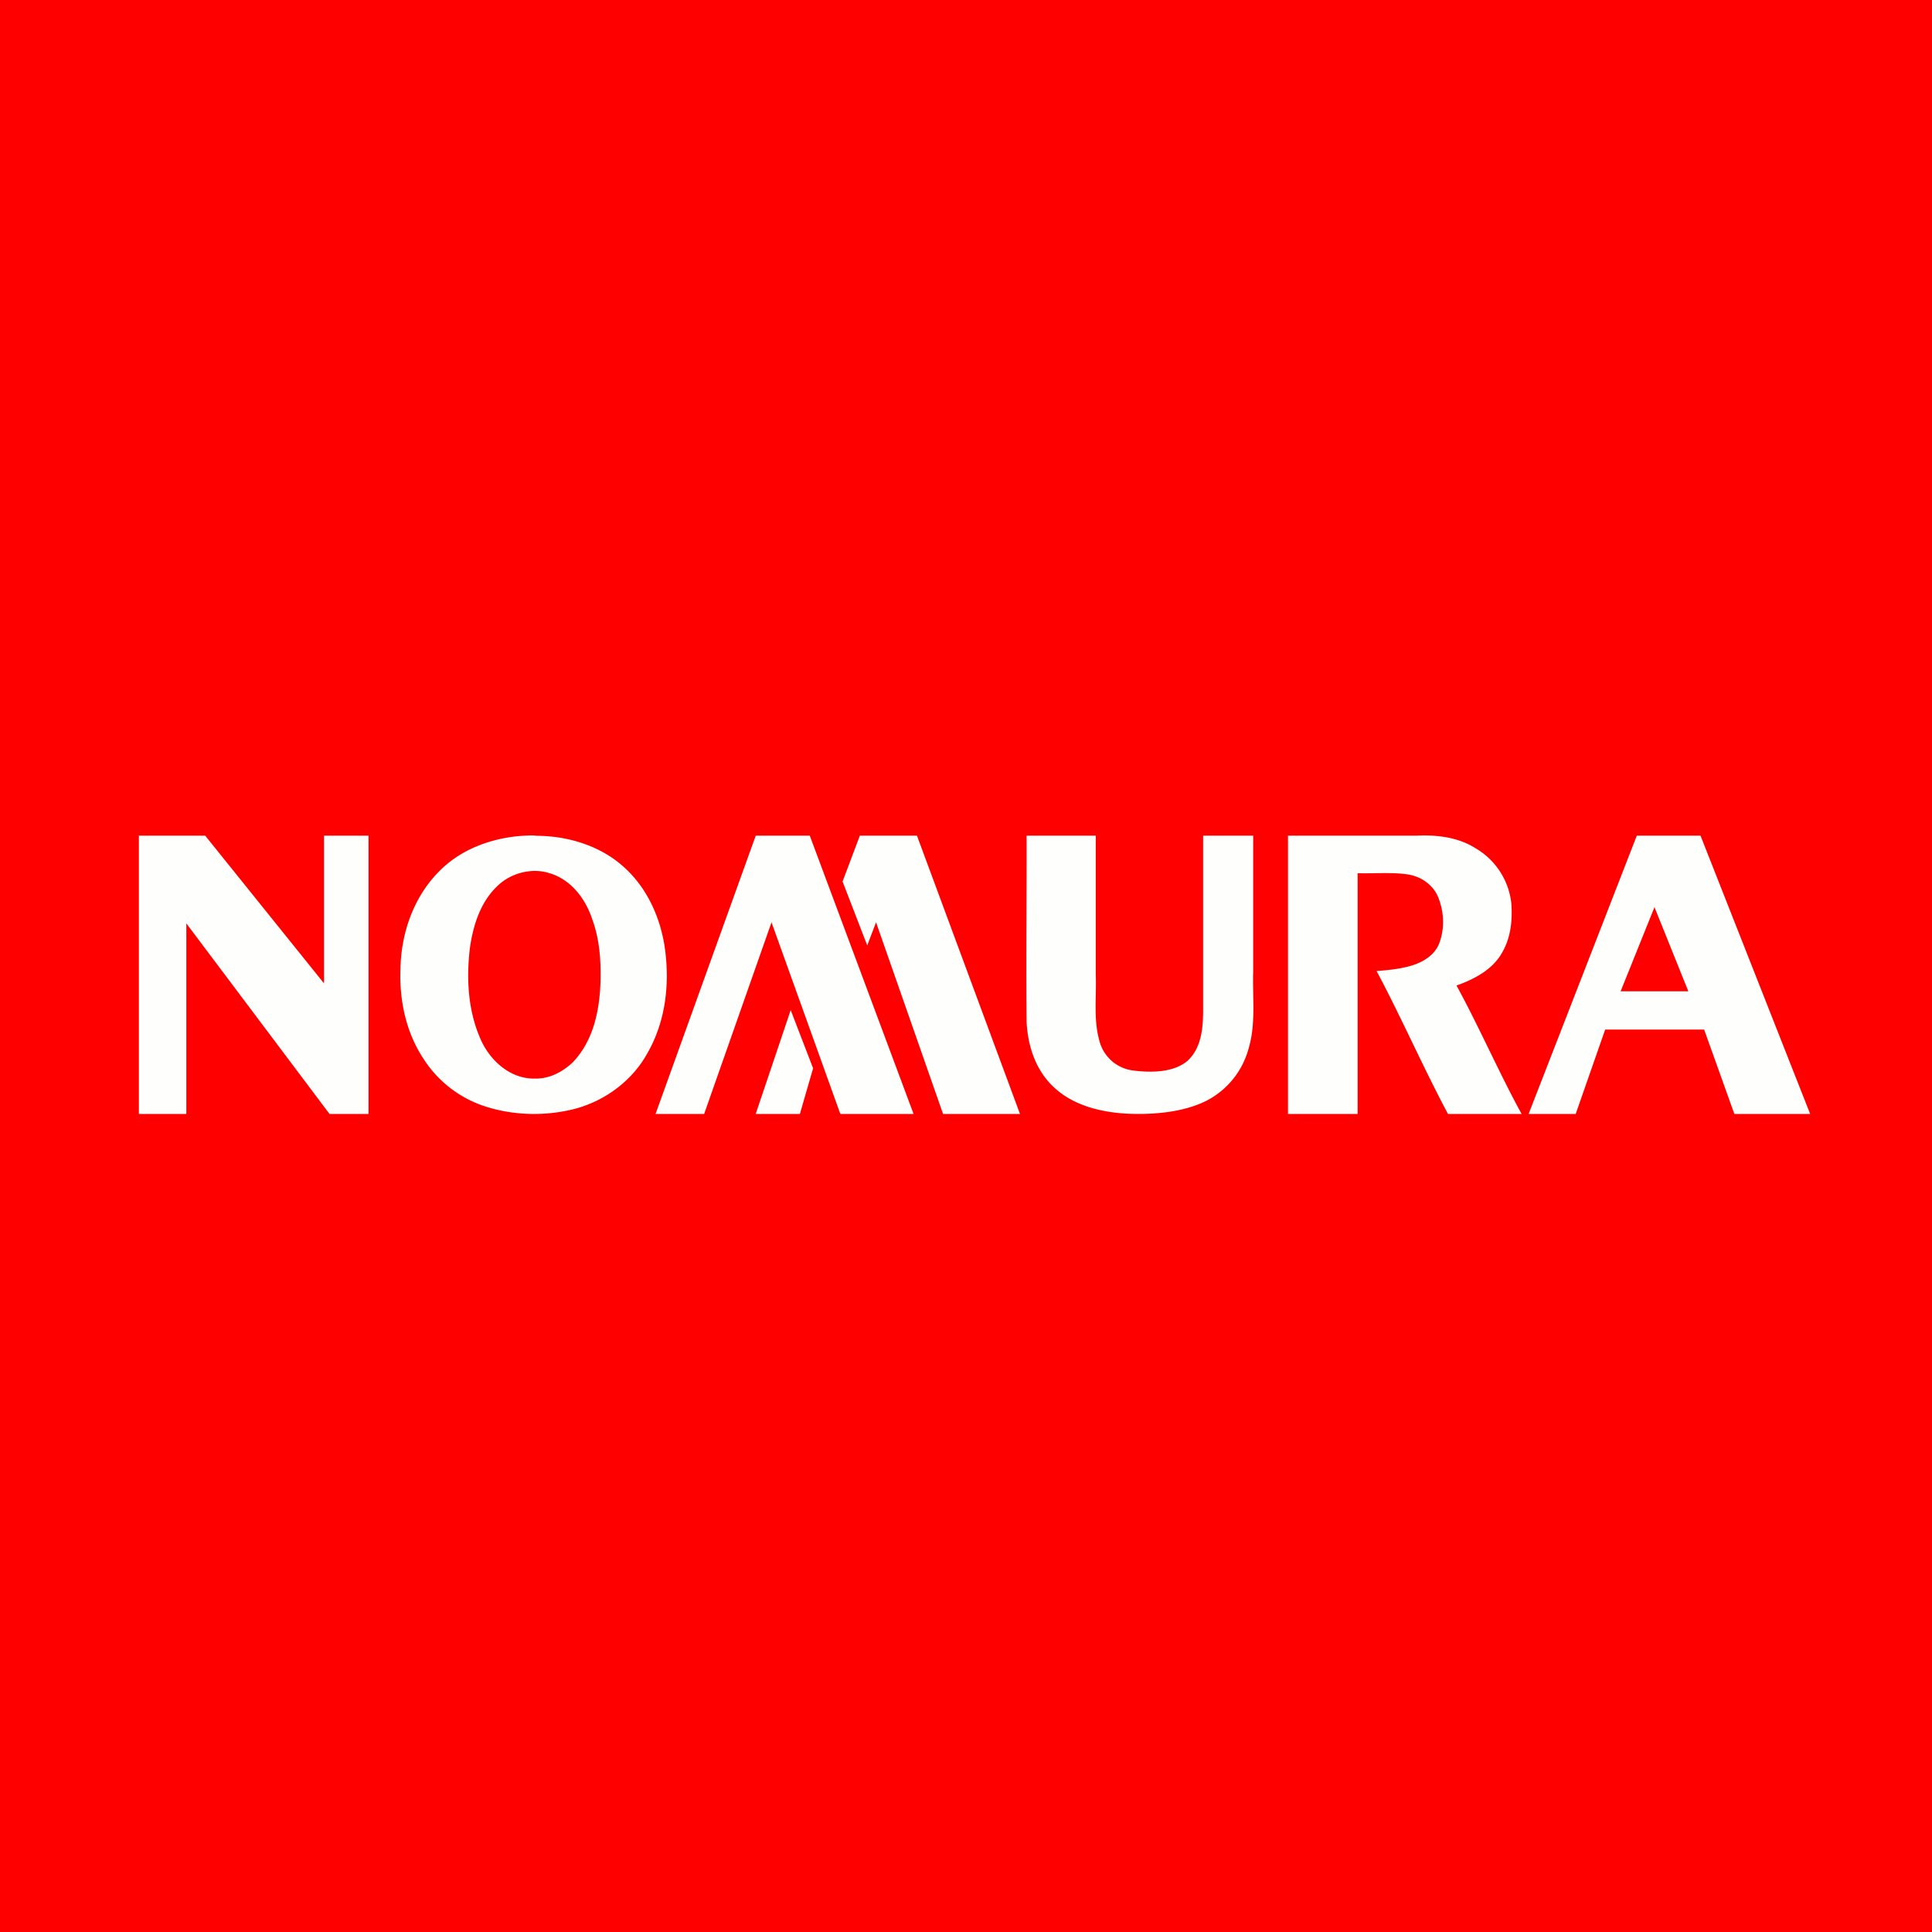
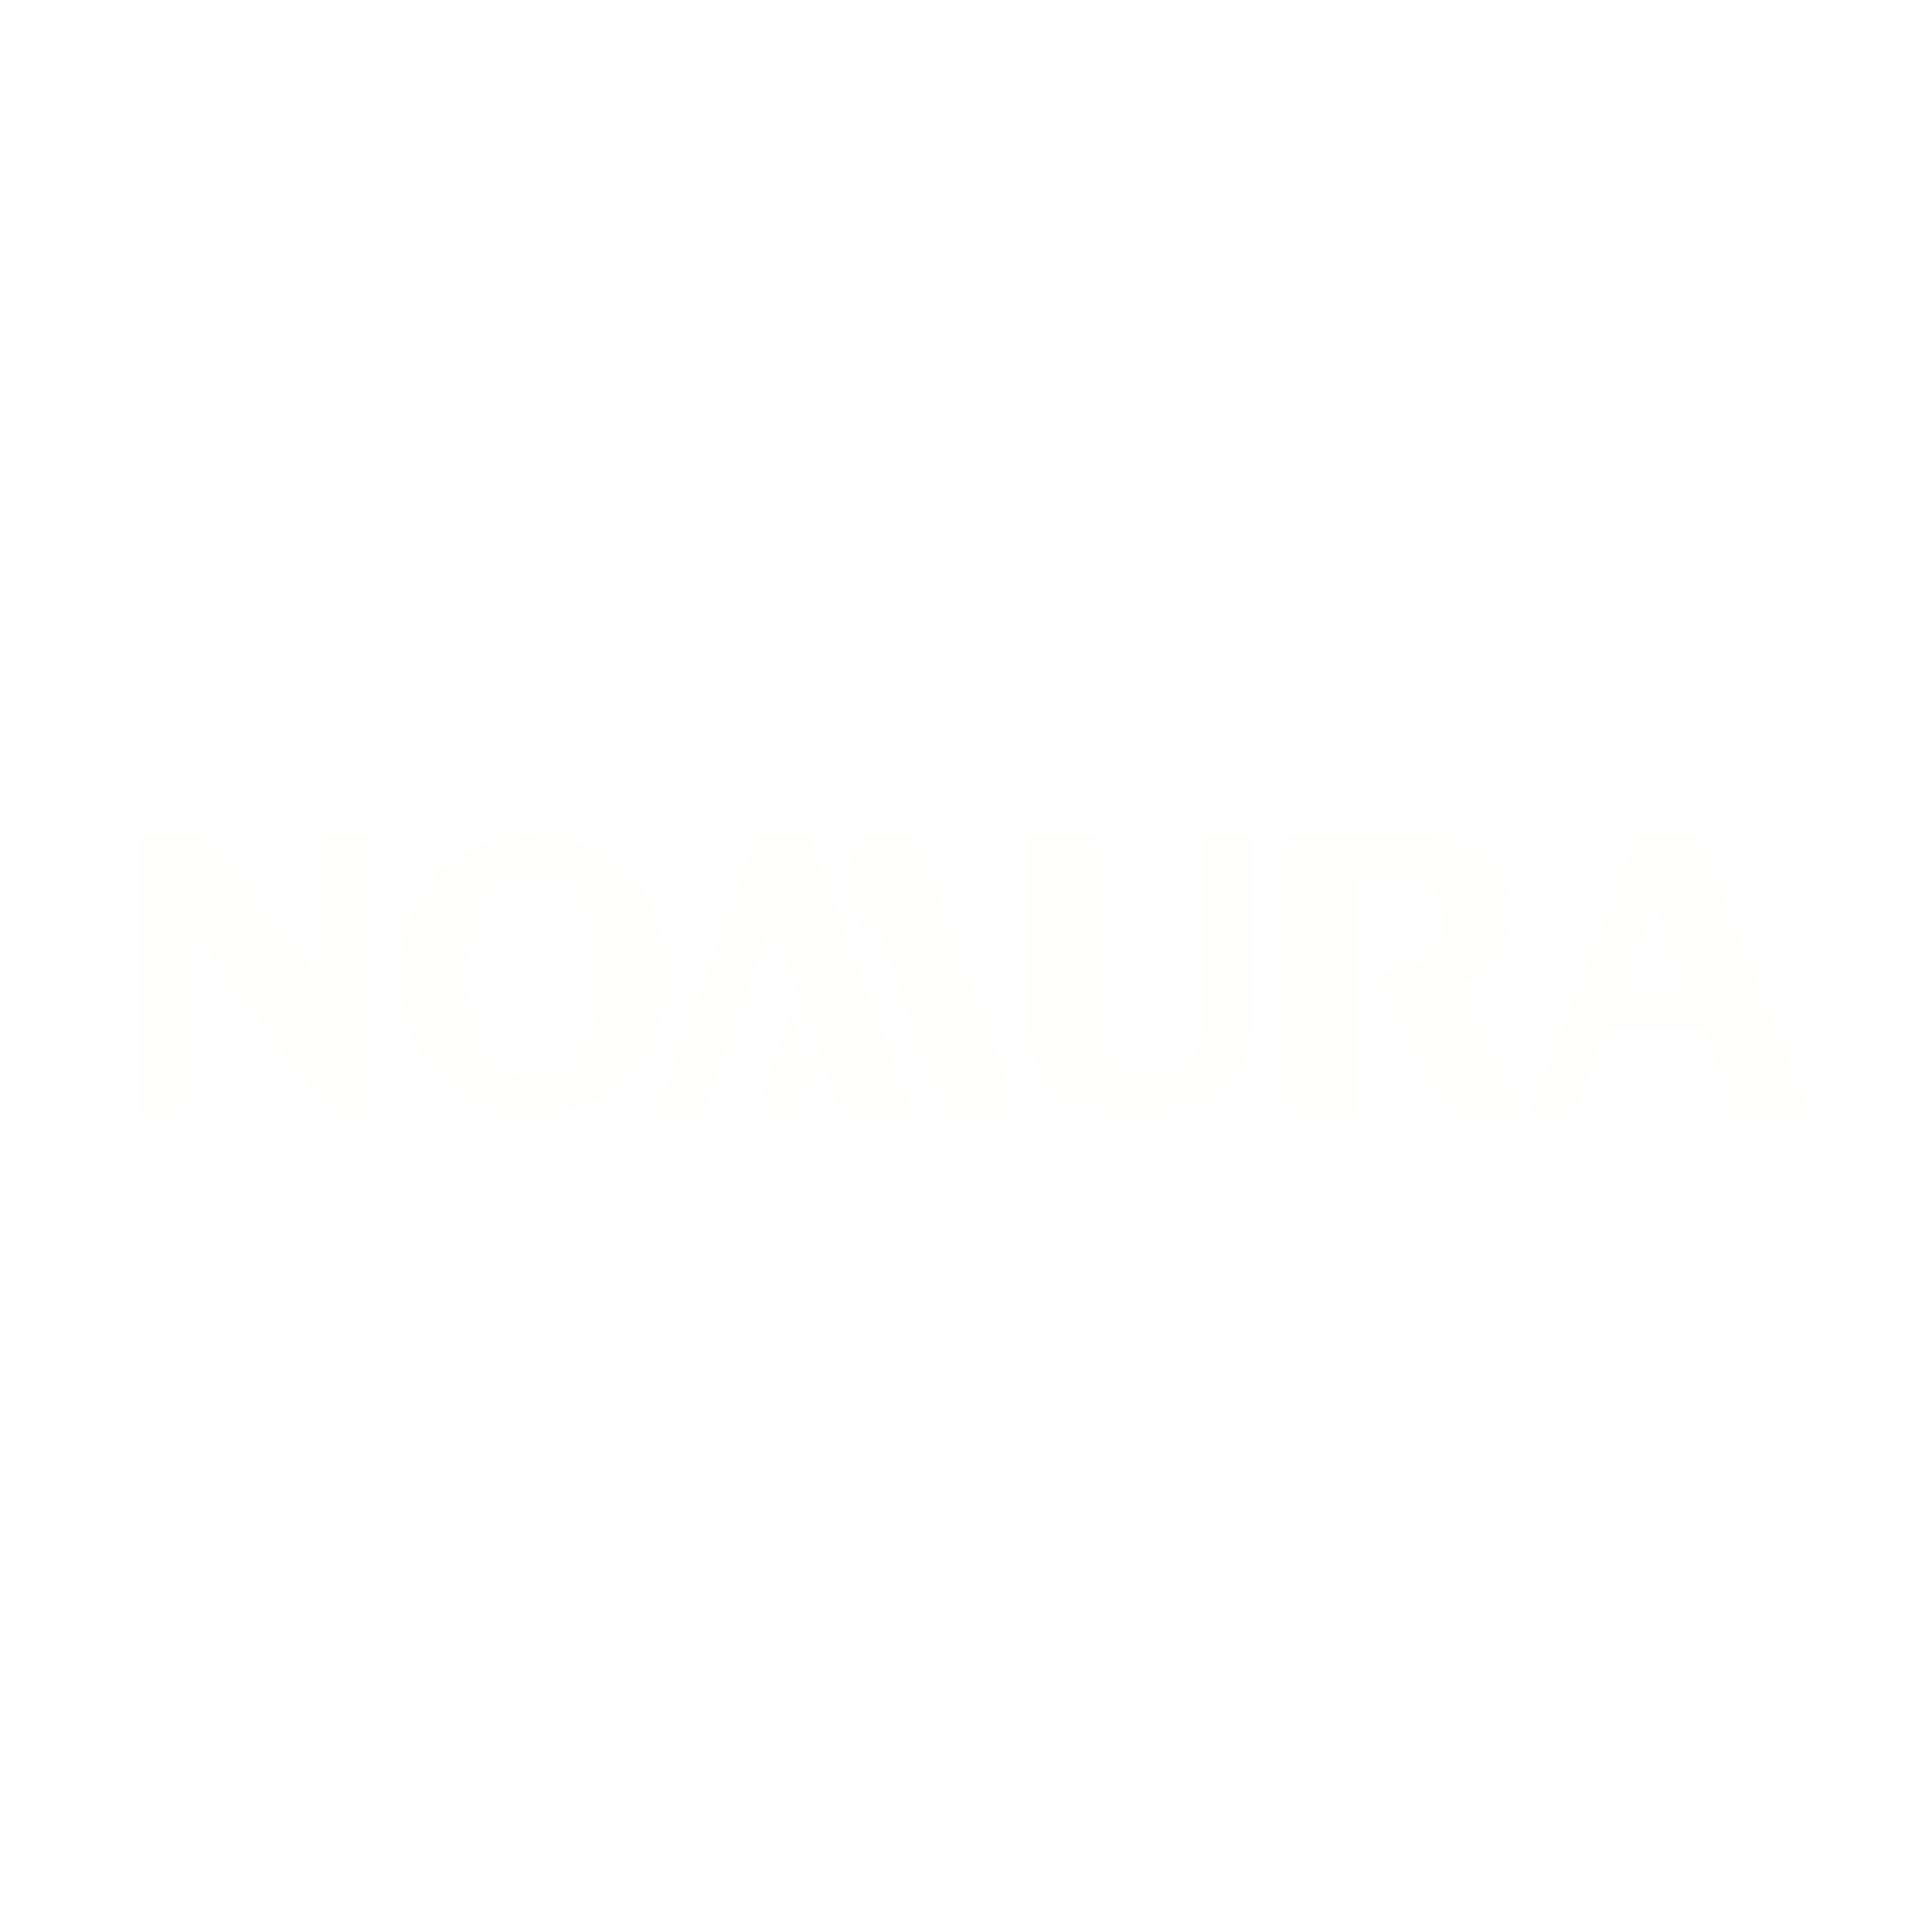
<svg xmlns="http://www.w3.org/2000/svg" viewBox="0 0 55.5 55.5">
-   <path d="M 0,0 H 55.5 V 55.5 H 0 Z" fill="red" />
-   <path d="M 3.99,23.99 V 32 H 5.353 V 26.526 L 9.466,32 H 10.586 V 24.005 H 9.308 V 28.249 L 5.894,24.005 H 4 Z M 21.71,24.005 L 18.832,32 H 20.228 L 22.163,26.495 L 24.14,32 H 26.244 L 23.262,24.005 H 21.71 Z M 24.701,24.005 L 24.204,25.323 L 24.913,27.16 L 25.166,26.495 L 27.091,32 H 29.301 L 26.341,24.005 H 24.7 Z M 29.491,24.005 C 29.495,25.789 29.475,27.575 29.491,29.359 C 29.526,30.062 29.761,30.782 30.315,31.269 C 30.881,31.779 31.683,31.963 32.44,31.995 C 33.162,32.021 33.985,31.95 34.636,31.632 A 2.385,2.385 0 0,0 35.863,30.138 C 36.085,29.412 35.975,28.651 36,27.907 V 24.005 H 34.562 V 29.048 C 34.557,29.546 34.512,30.101 34.118,30.47 C 33.714,30.819 33.044,30.817 32.536,30.75 A 1.146,1.146 0 0,1 31.574,29.868 C 31.41,29.26 31.502,28.63 31.478,28.01 V 24.005 H 29.491 Z M 37,24.005 V 32 H 39 V 25.084 C 39.42,25.1 40.062,25.049 40.476,25.126 C 40.878,25.198 41.224,25.472 41.343,25.852 C 41.49,26.256 41.496,26.726 41.333,27.128 C 41.164,27.516 40.743,27.709 40.338,27.792 C 40.08,27.85 39.81,27.873 39.545,27.896 C 40.226,29.166 40.915,30.73 41.596,32 H 43.711 C 43.088,30.871 42.462,29.44 41.84,28.311 C 42.366,28.125 42.894,27.843 43.161,27.346 C 43.403,26.923 43.452,26.419 43.415,25.946 A 2.094,2.094 0 0,0 42.389,24.368 C 41.897,24.055 41.288,23.978 40.709,24.005 H 37 Z M 47.02,24.005 L 43.912,32 H 45.265 L 46.111,29.577 H 48.955 L 49.822,32 H 52 L 48.85,24.005 H 47.02 Z M 47.528,26.06 L 48.5,28.477 H 46.555 L 47.528,26.059 Z M 22.714,29.017 L 21.709,32 H 22.978 L 23.358,30.688 L 22.714,29.017 Z M 15.331,24 C 14.388,23.995 13.421,24.29 12.741,24.91 C 11.907,25.67 11.521,26.772 11.504,27.837 C 11.47,28.745 11.664,29.675 12.191,30.454 A 3.314,3.314 0 0,0 13.967,31.793 C 14.782,32.05 15.688,32.066 16.515,31.853 C 17.411,31.615 18.177,31.021 18.598,30.254 C 19.142,29.308 19.25,28.185 19.084,27.137 C 18.944,26.299 18.564,25.468 17.89,24.879 C 17.233,24.299 16.327,24.015 15.426,24.01 C 15.411,24.01 15.395,24.007 15.379,24.005 L 15.33,24 Z M 15.411,25.02 C 15.531,25.023 15.653,25.043 15.77,25.079 C 16.42,25.266 16.83,25.842 17.017,26.418 C 17.227,26.995 17.267,27.611 17.25,28.216 C 17.221,29.024 17.053,29.888 16.457,30.514 C 16.167,30.789 15.784,30.997 15.357,30.984 C 14.621,30.994 14.042,30.42 13.793,29.824 C 13.441,29.01 13.397,28.111 13.497,27.247 C 13.594,26.556 13.82,25.824 14.406,25.349 A 1.59,1.59 0 0,1 15.41,25.019 Z" fill="rgb(254, 254, 253)" />
+   <path d="M 3.99,23.99 V 32 H 5.353 V 26.526 L 9.466,32 H 10.586 V 24.005 H 9.308 V 28.249 L 5.894,24.005 H 4 Z M 21.71,24.005 L 18.832,32 H 20.228 L 22.163,26.495 L 24.14,32 H 26.244 L 23.262,24.005 H 21.71 Z M 24.701,24.005 L 24.204,25.323 L 24.913,27.16 L 25.166,26.495 L 27.091,32 H 29.301 L 26.341,24.005 H 24.7 M 29.491,24.005 C 29.495,25.789 29.475,27.575 29.491,29.359 C 29.526,30.062 29.761,30.782 30.315,31.269 C 30.881,31.779 31.683,31.963 32.44,31.995 C 33.162,32.021 33.985,31.95 34.636,31.632 A 2.385,2.385 0 0,0 35.863,30.138 C 36.085,29.412 35.975,28.651 36,27.907 V 24.005 H 34.562 V 29.048 C 34.557,29.546 34.512,30.101 34.118,30.47 C 33.714,30.819 33.044,30.817 32.536,30.75 A 1.146,1.146 0 0,1 31.574,29.868 C 31.41,29.26 31.502,28.63 31.478,28.01 V 24.005 H 29.491 Z M 37,24.005 V 32 H 39 V 25.084 C 39.42,25.1 40.062,25.049 40.476,25.126 C 40.878,25.198 41.224,25.472 41.343,25.852 C 41.49,26.256 41.496,26.726 41.333,27.128 C 41.164,27.516 40.743,27.709 40.338,27.792 C 40.08,27.85 39.81,27.873 39.545,27.896 C 40.226,29.166 40.915,30.73 41.596,32 H 43.711 C 43.088,30.871 42.462,29.44 41.84,28.311 C 42.366,28.125 42.894,27.843 43.161,27.346 C 43.403,26.923 43.452,26.419 43.415,25.946 A 2.094,2.094 0 0,0 42.389,24.368 C 41.897,24.055 41.288,23.978 40.709,24.005 H 37 Z M 47.02,24.005 L 43.912,32 H 45.265 L 46.111,29.577 H 48.955 L 49.822,32 H 52 L 48.85,24.005 H 47.02 Z M 47.528,26.06 L 48.5,28.477 H 46.555 L 47.528,26.059 Z M 22.714,29.017 L 21.709,32 H 22.978 L 23.358,30.688 L 22.714,29.017 Z M 15.331,24 C 14.388,23.995 13.421,24.29 12.741,24.91 C 11.907,25.67 11.521,26.772 11.504,27.837 C 11.47,28.745 11.664,29.675 12.191,30.454 A 3.314,3.314 0 0,0 13.967,31.793 C 14.782,32.05 15.688,32.066 16.515,31.853 C 17.411,31.615 18.177,31.021 18.598,30.254 C 19.142,29.308 19.25,28.185 19.084,27.137 C 18.944,26.299 18.564,25.468 17.89,24.879 C 17.233,24.299 16.327,24.015 15.426,24.01 C 15.411,24.01 15.395,24.007 15.379,24.005 L 15.33,24 Z M 15.411,25.02 C 15.531,25.023 15.653,25.043 15.77,25.079 C 16.42,25.266 16.83,25.842 17.017,26.418 C 17.227,26.995 17.267,27.611 17.25,28.216 C 17.221,29.024 17.053,29.888 16.457,30.514 C 16.167,30.789 15.784,30.997 15.357,30.984 C 14.621,30.994 14.042,30.42 13.793,29.824 C 13.441,29.01 13.397,28.111 13.497,27.247 C 13.594,26.556 13.82,25.824 14.406,25.349 A 1.59,1.59 0 0,1 15.41,25.019 Z" fill="rgb(254, 254, 253)" />
</svg>